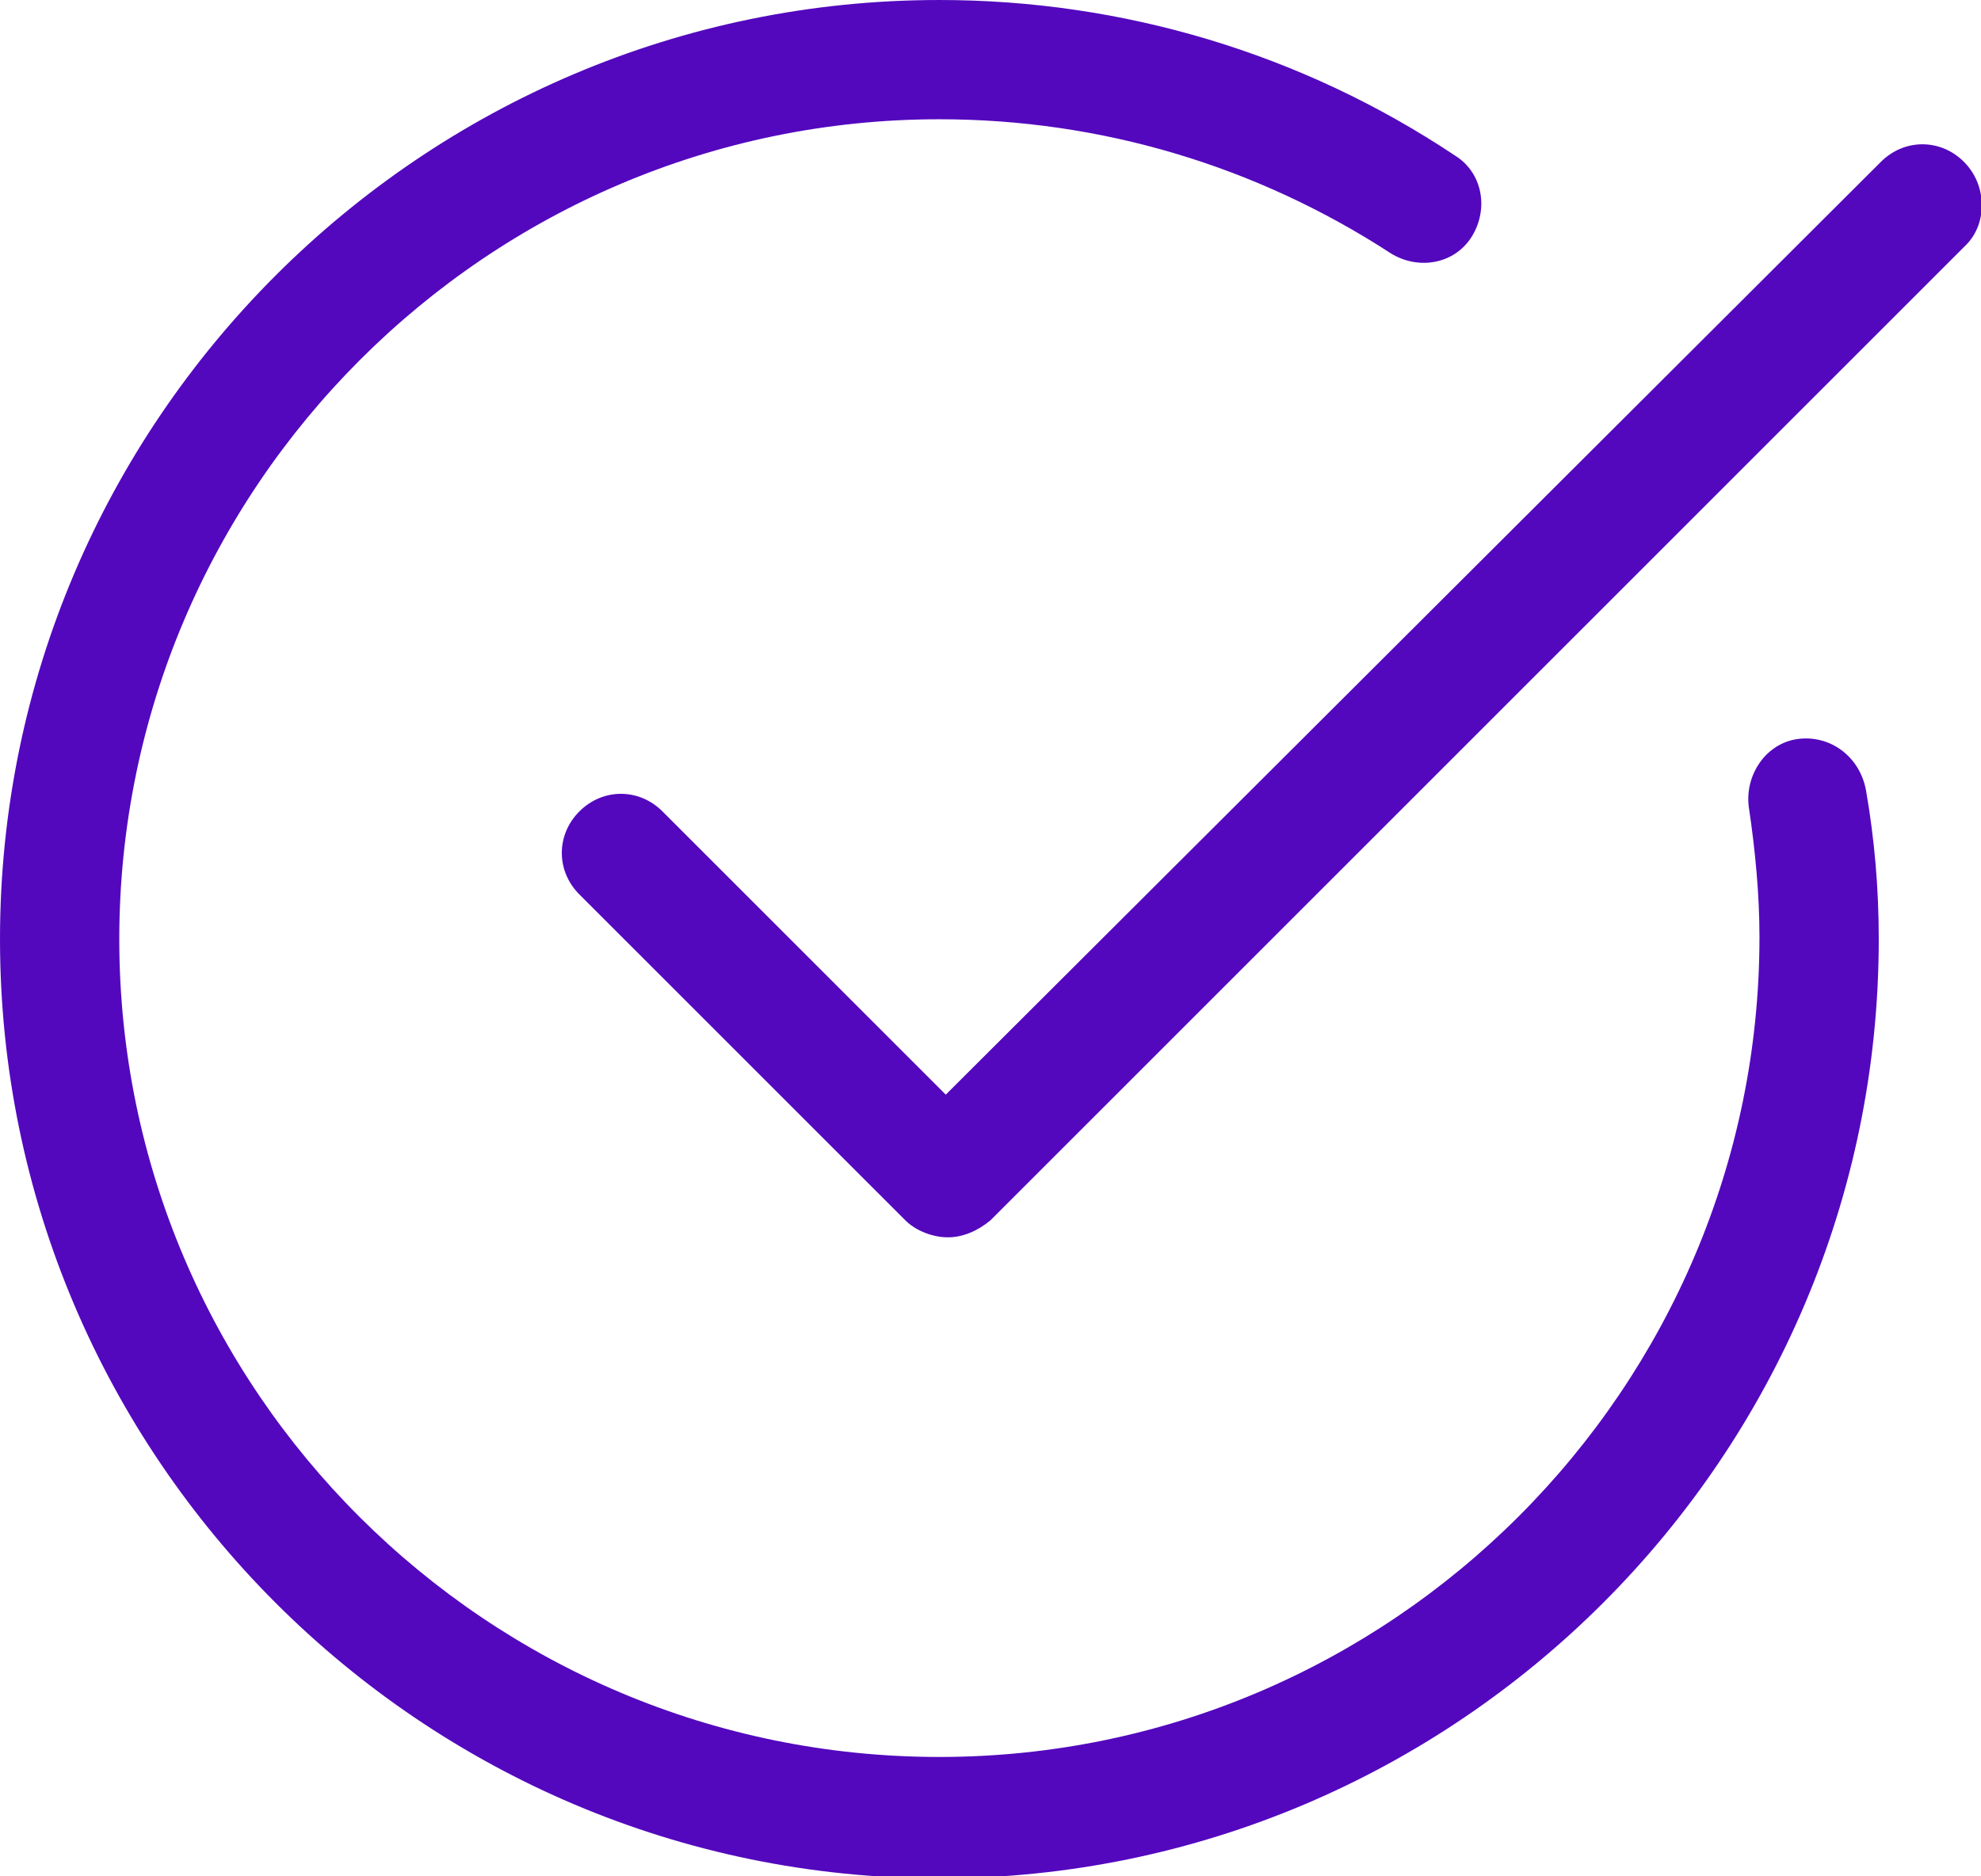
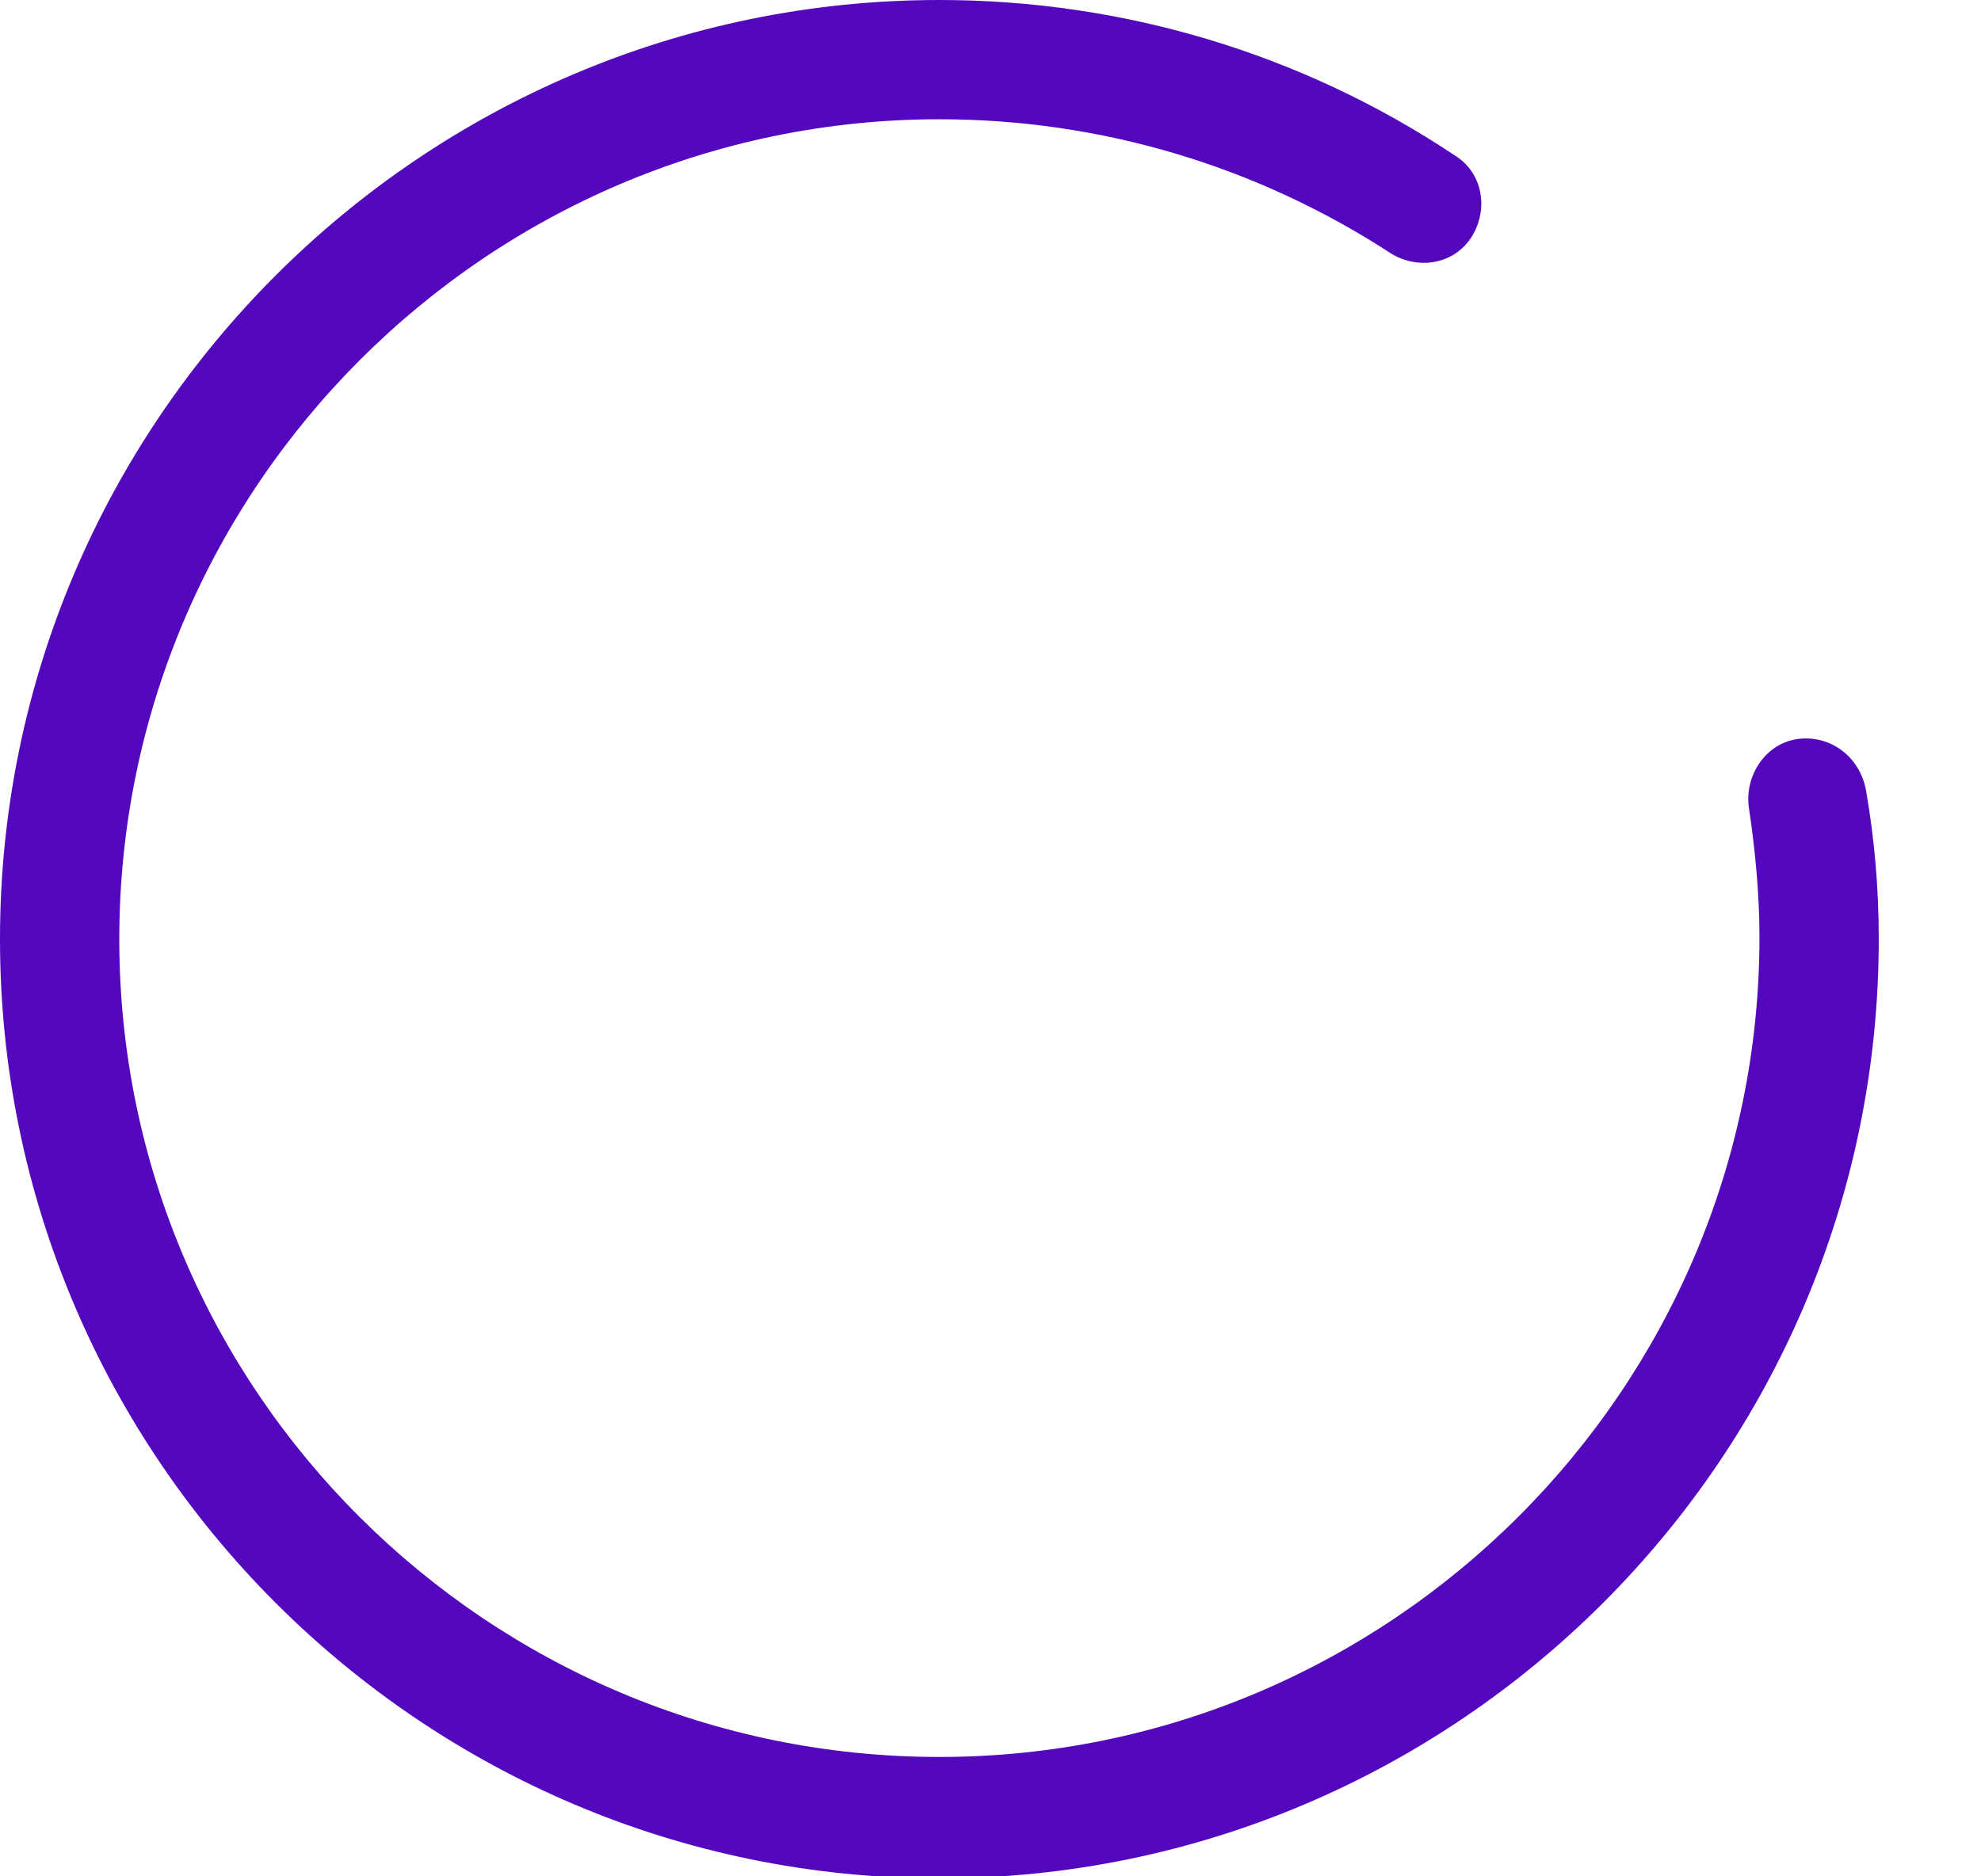
<svg xmlns="http://www.w3.org/2000/svg" version="1.1" id="Layer_1" x="0px" y="0px" viewBox="0 0 93 88.1" style="enable-background:new 0 0 93 88.1;" xml:space="preserve">
  <style type="text/css">
	.st0{fill:#5308BE;}
</style>
  <path class="st0" d="M84.4,34.7c-1.5,0.2-2.5,1.7-2.3,3.2c0.3,2,0.5,4.1,0.5,6.1c0,21.2-17.3,38.5-38.5,38.5S5.6,65.3,5.6,44.1  S22.9,5.6,44.1,5.6c7.6,0,14.9,2.2,21.2,6.3c1.3,0.8,3,0.5,3.8-0.8s0.5-3-0.8-3.8C61.1,2.5,52.7,0,44.1,0C19.8,0,0,19.8,0,44.1  s19.8,44.1,44.1,44.1s44.1-19.8,44.1-44.1c0-2.4-0.2-4.7-0.6-7C87.3,35.5,85.9,34.5,84.4,34.7z" />
-   <path class="st0" d="M92.2,7.6c-1.1-1.1-2.8-1.1-3.9,0L44.4,51.4L31.1,38.1c-1.1-1.1-2.8-1.1-3.9,0s-1.1,2.8,0,3.9l15.3,15.3  c0.5,0.5,1.3,0.8,2,0.8s1.4-0.3,2-0.8l45.8-45.8C93.3,10.5,93.3,8.7,92.2,7.6z" />
</svg>